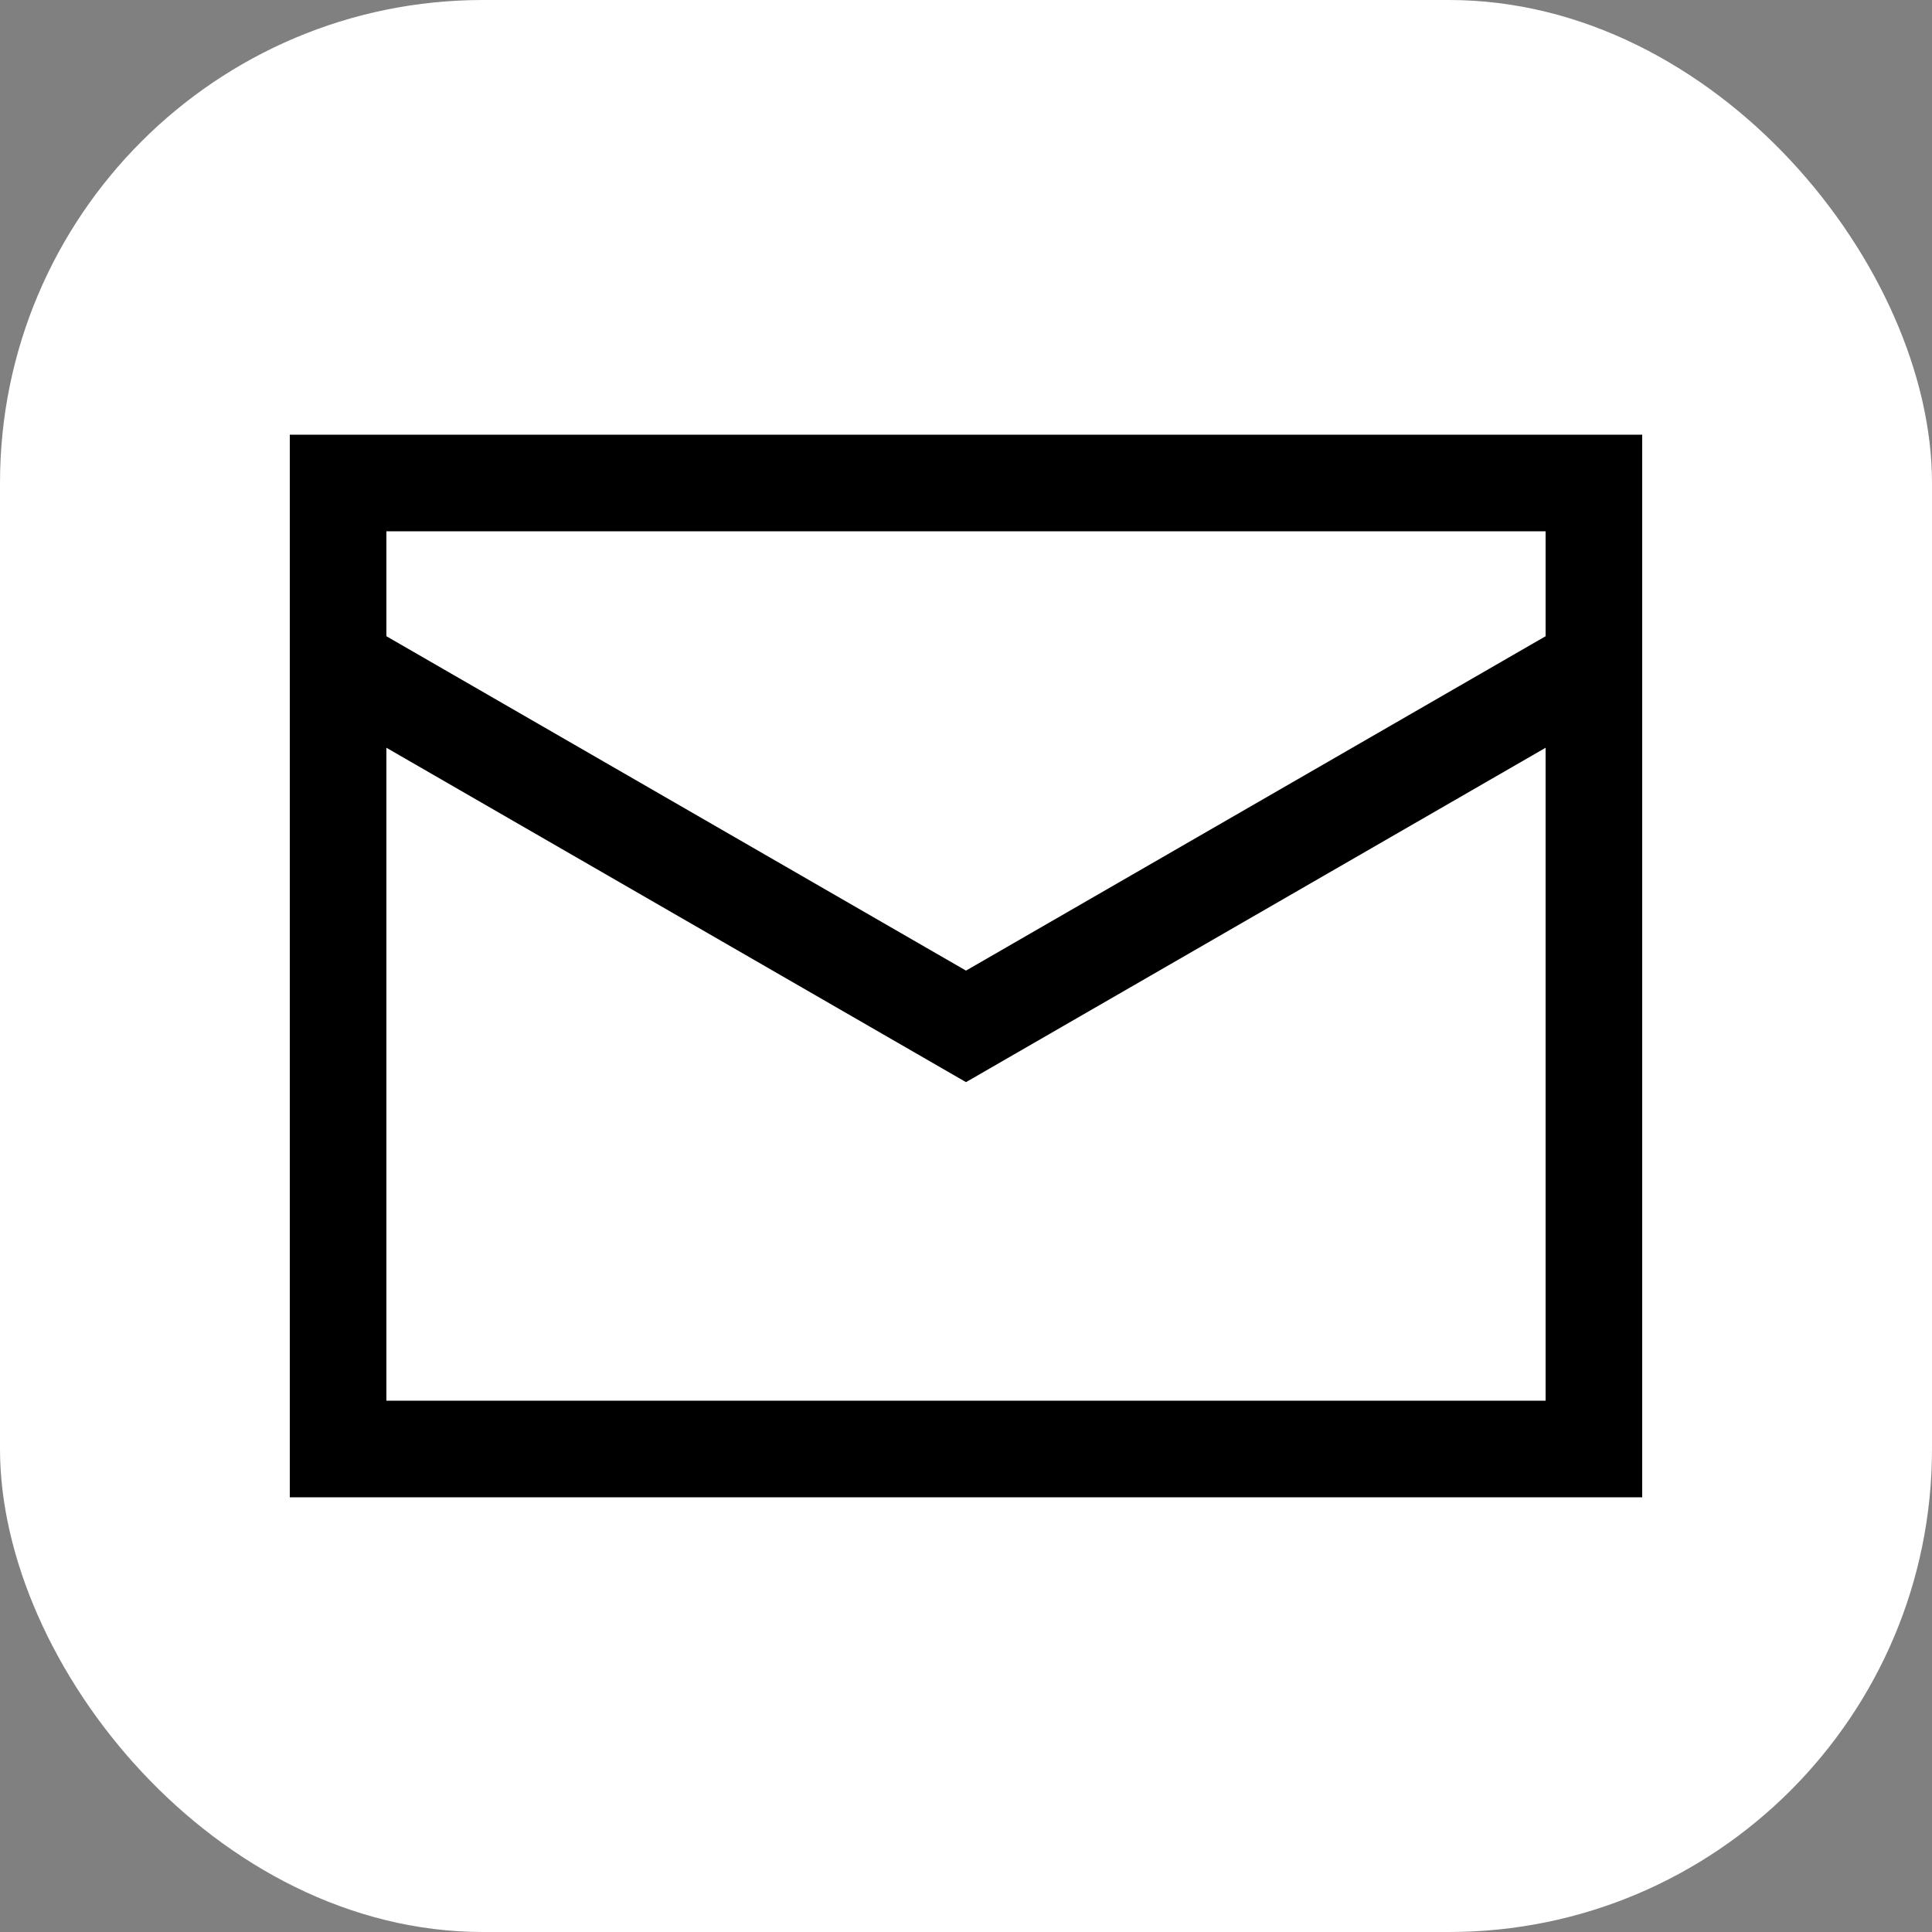
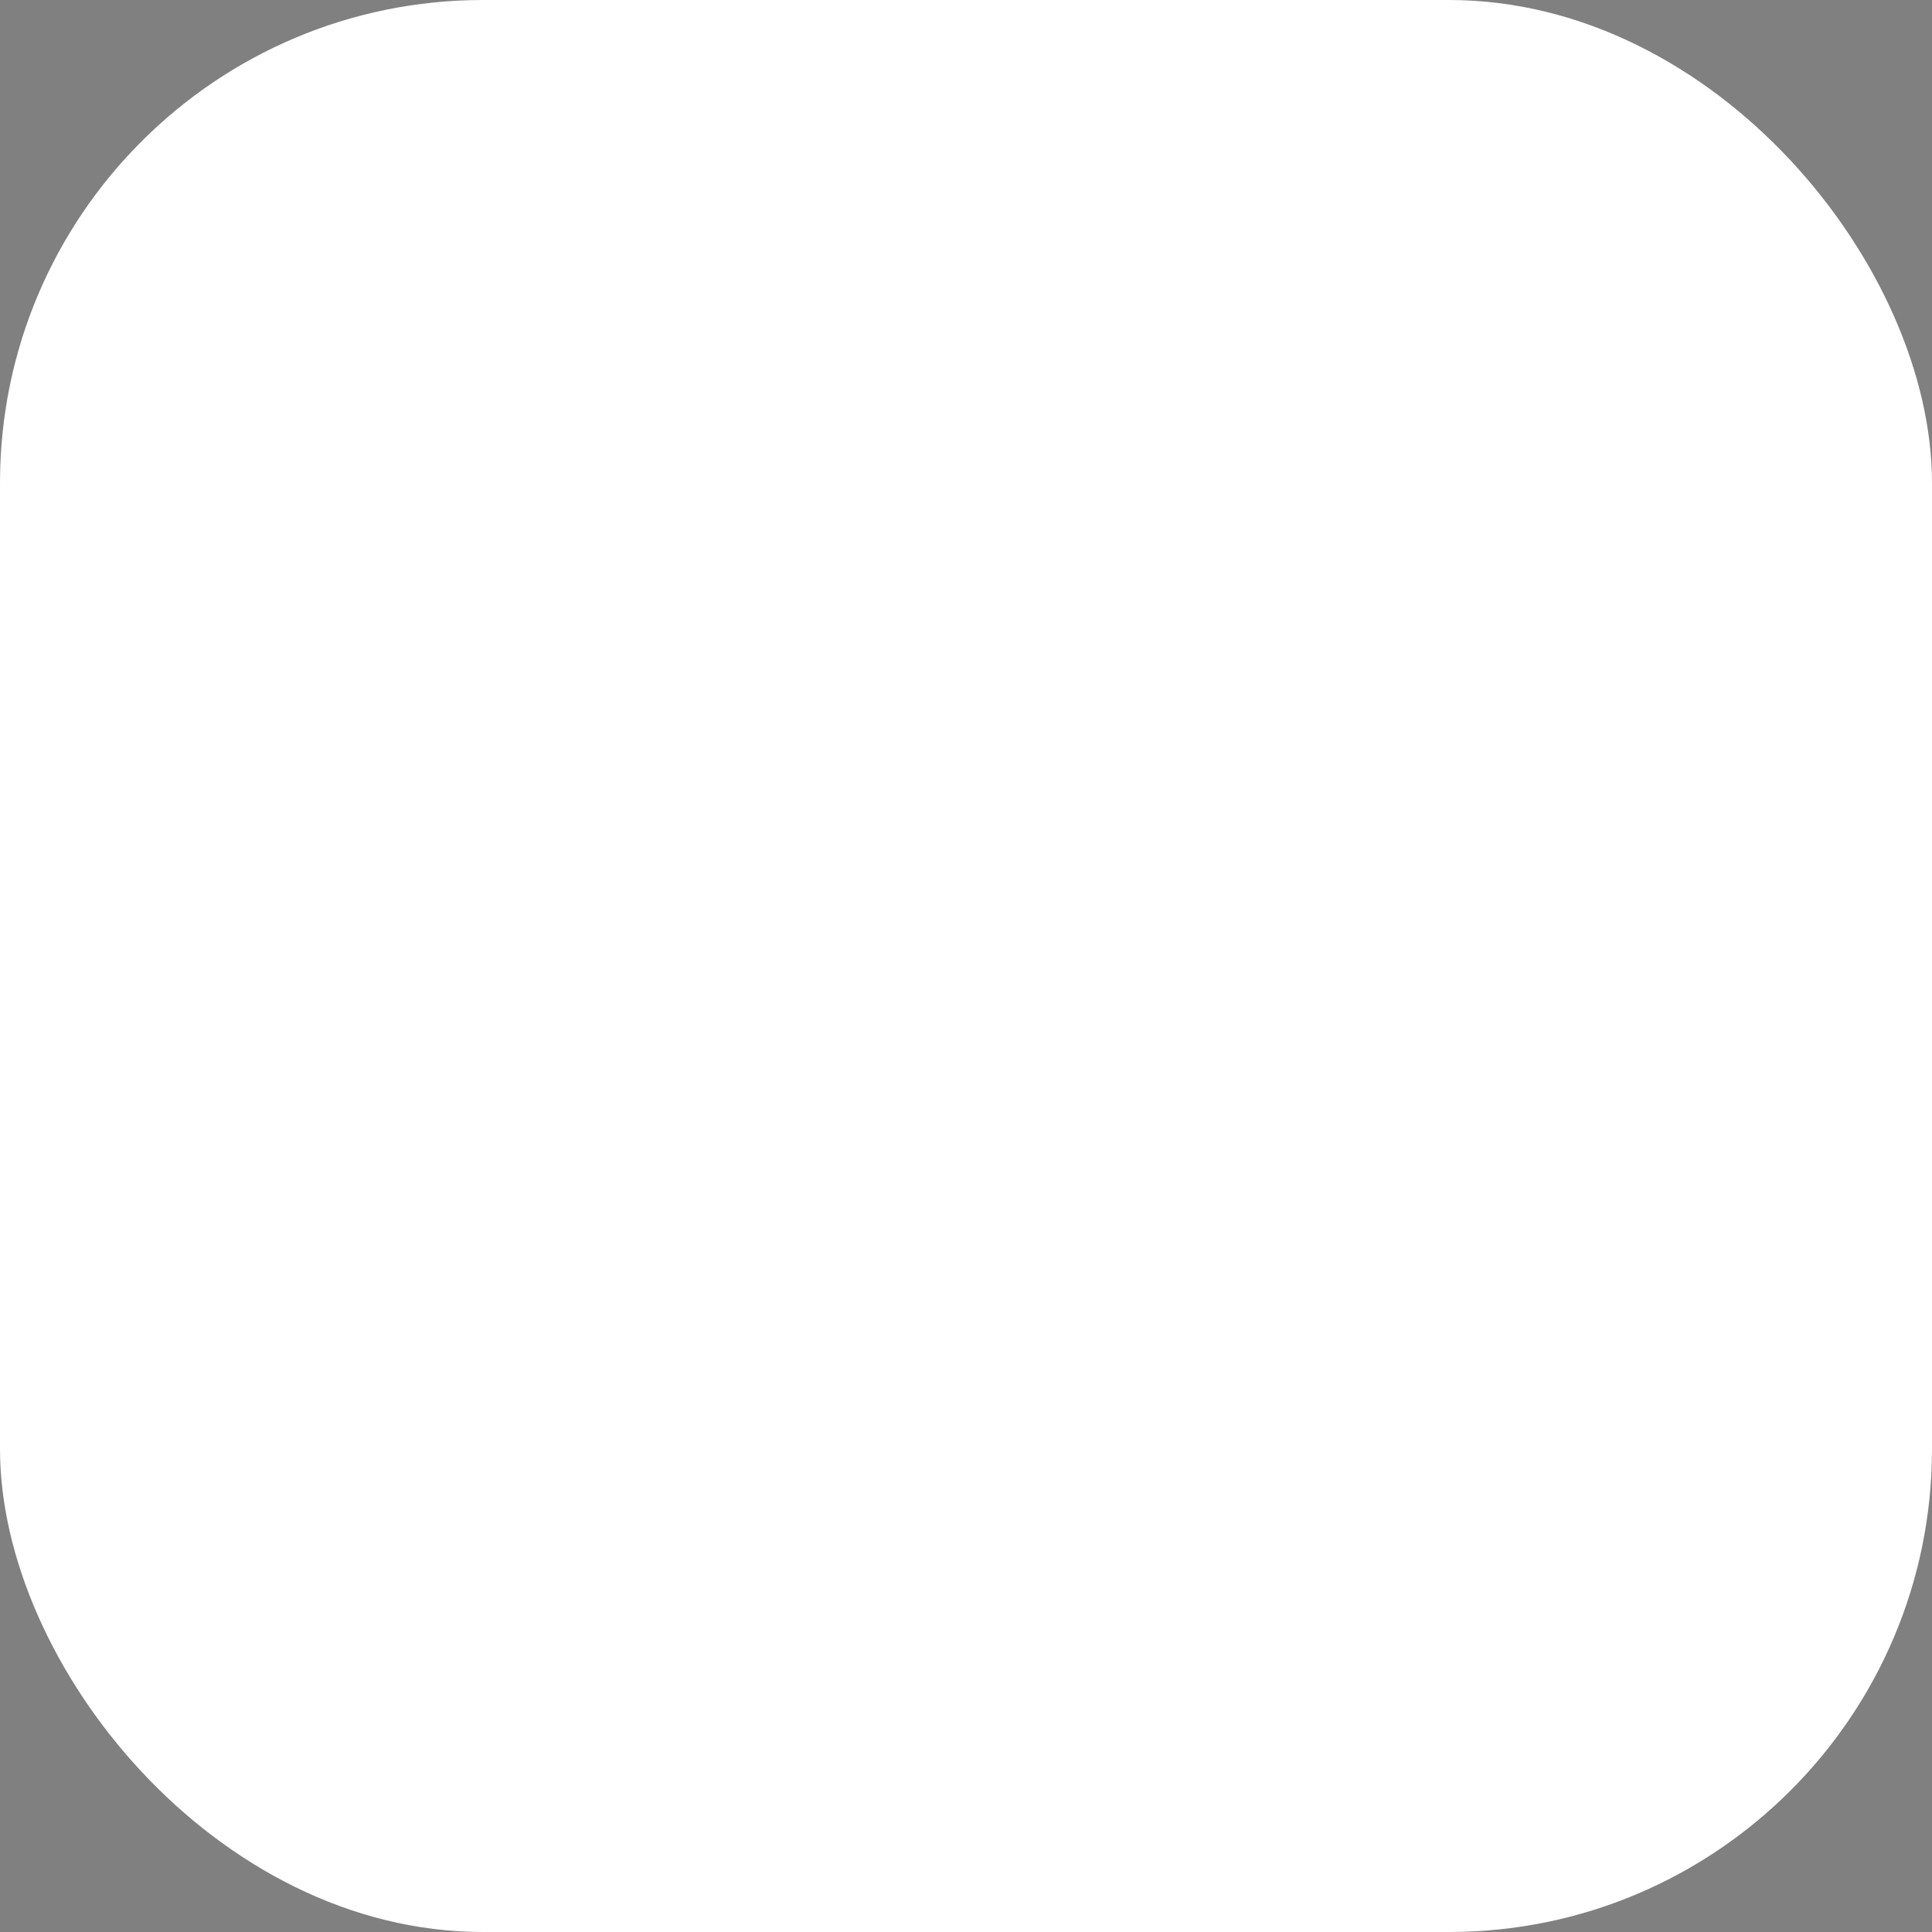
<svg xmlns="http://www.w3.org/2000/svg" width="40" height="40" viewBox="0 0 40 40" fill="none">
  <rect x="0" y="0" width="40" height="40" fill="#808080" stroke="none" />
  <rect width="40" height="40" rx="10" fill="white" />
-   <path d="M7 10H33V30H7V10Z" stroke="black" stroke-width="2" />
-   <path d="M7 13.75L20 21.25L33 13.75" stroke="black" stroke-width="2" />
</svg>